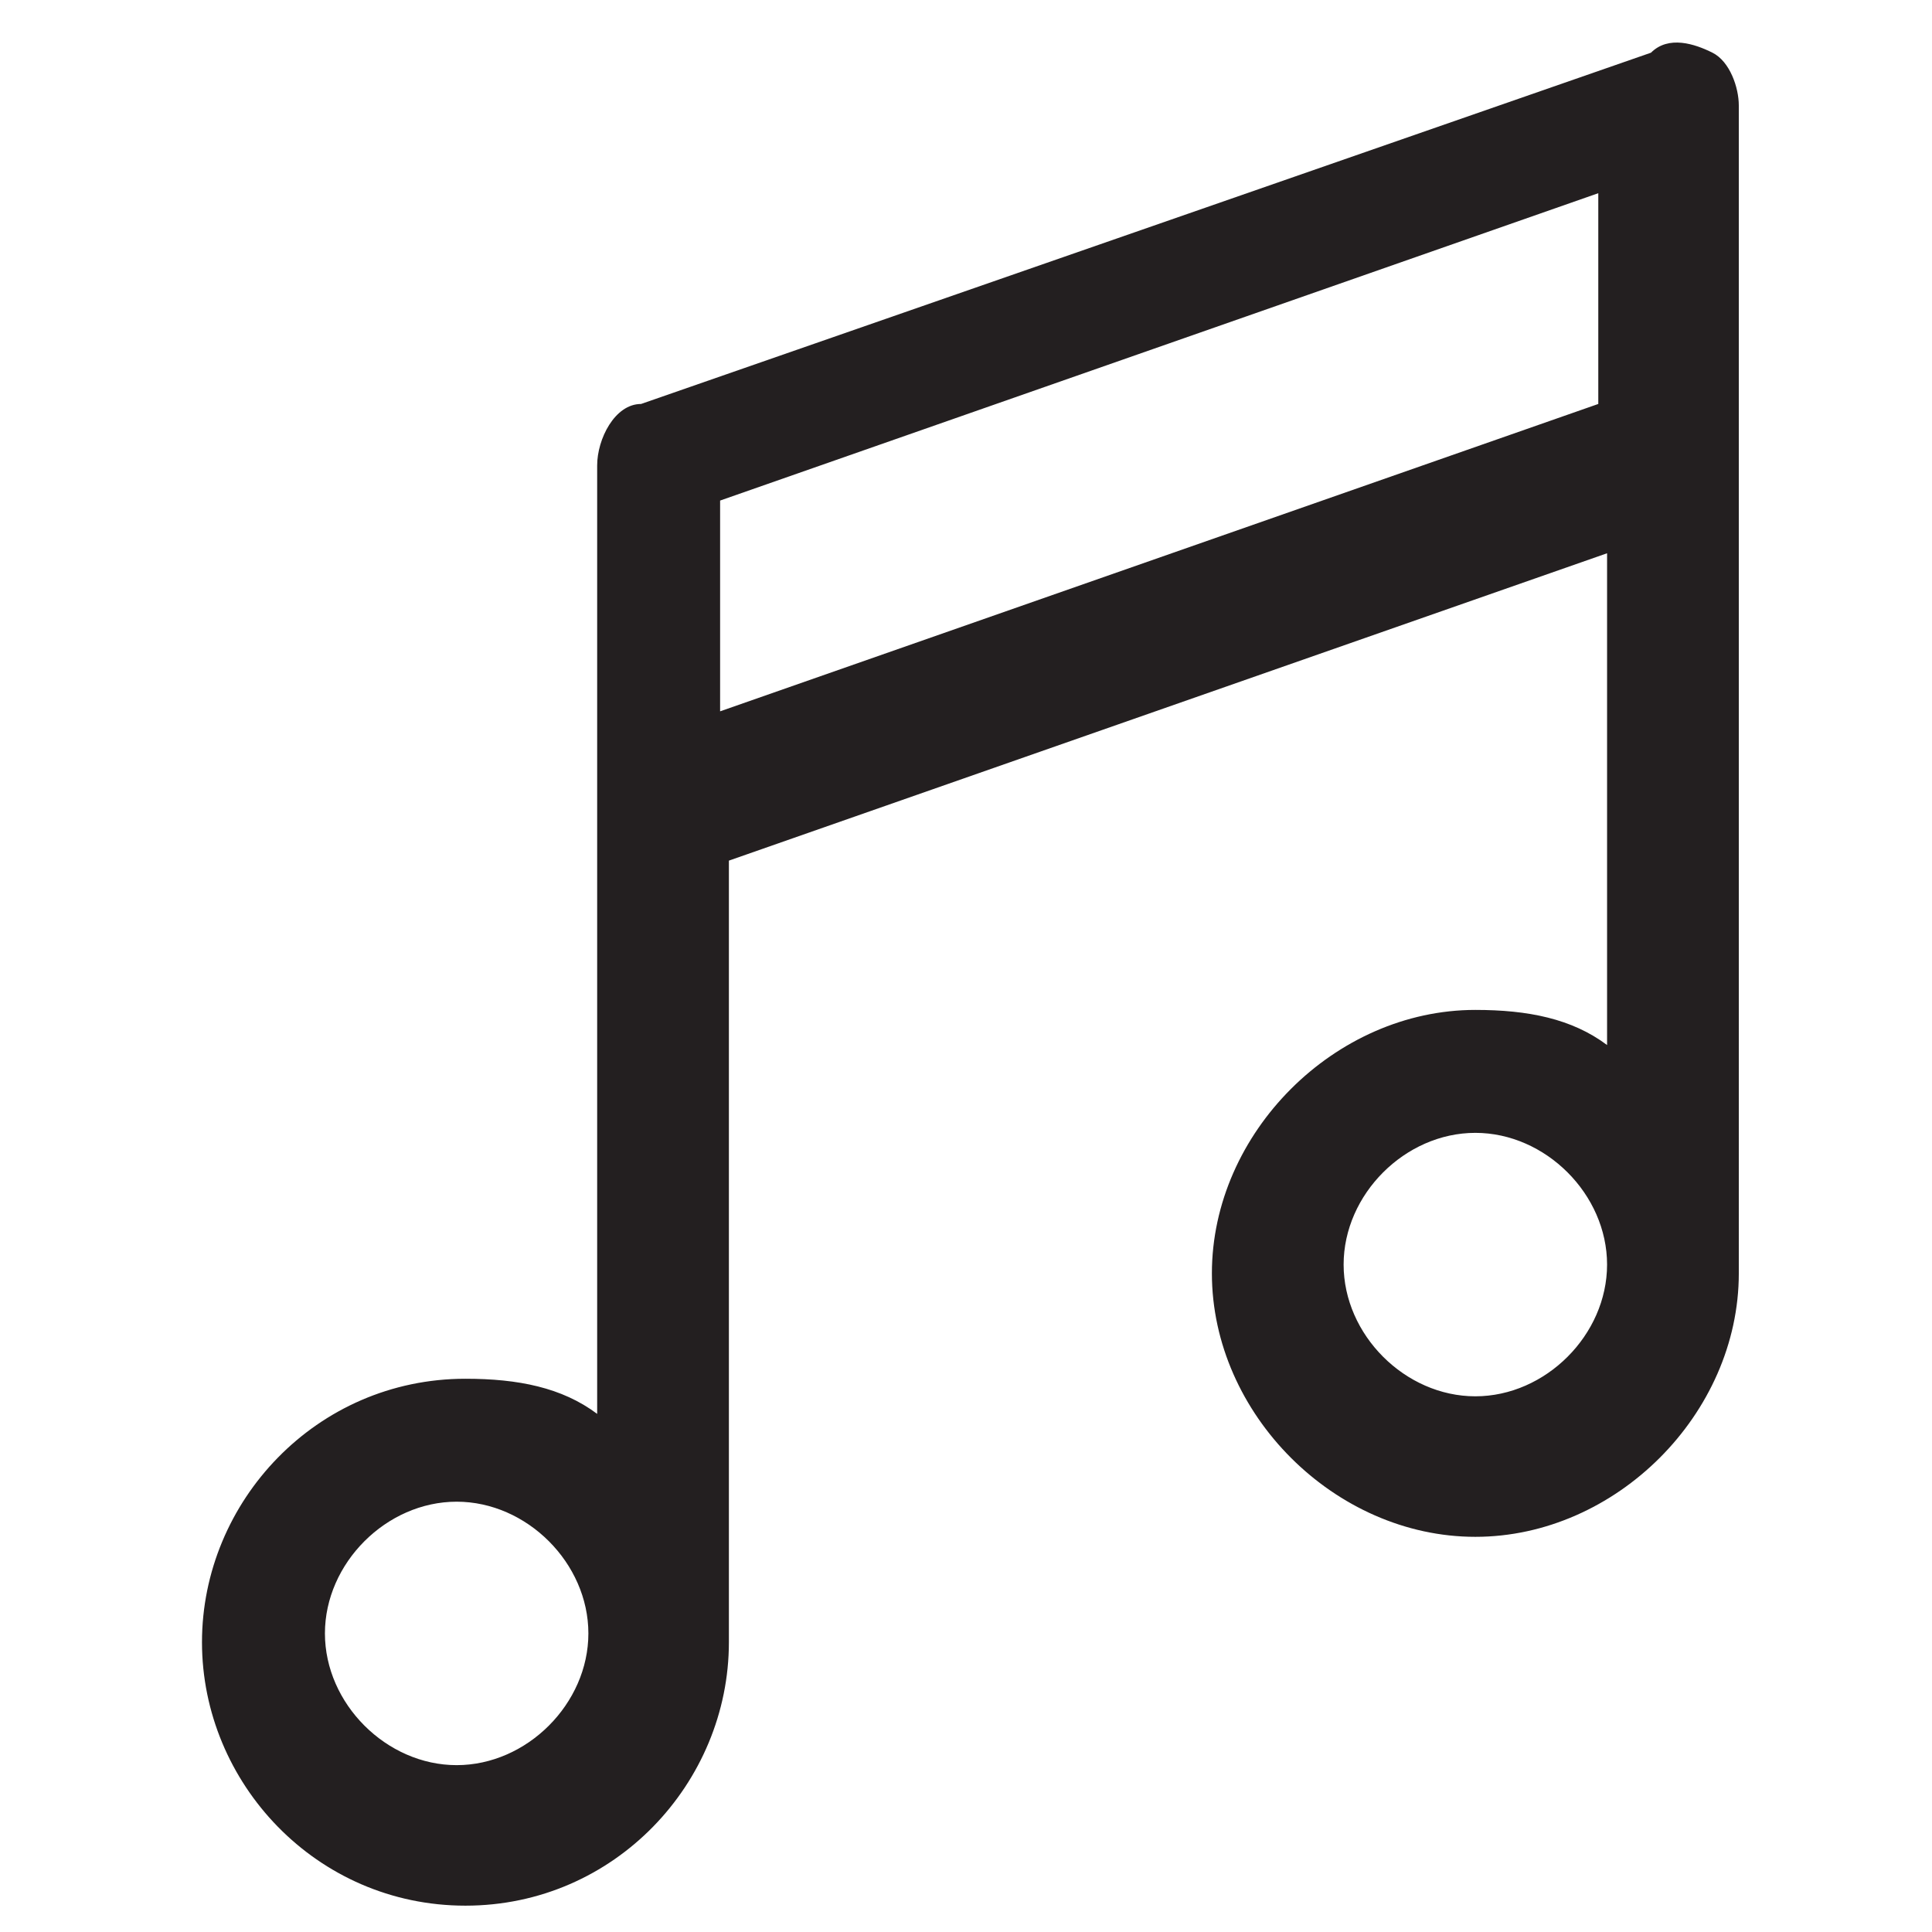
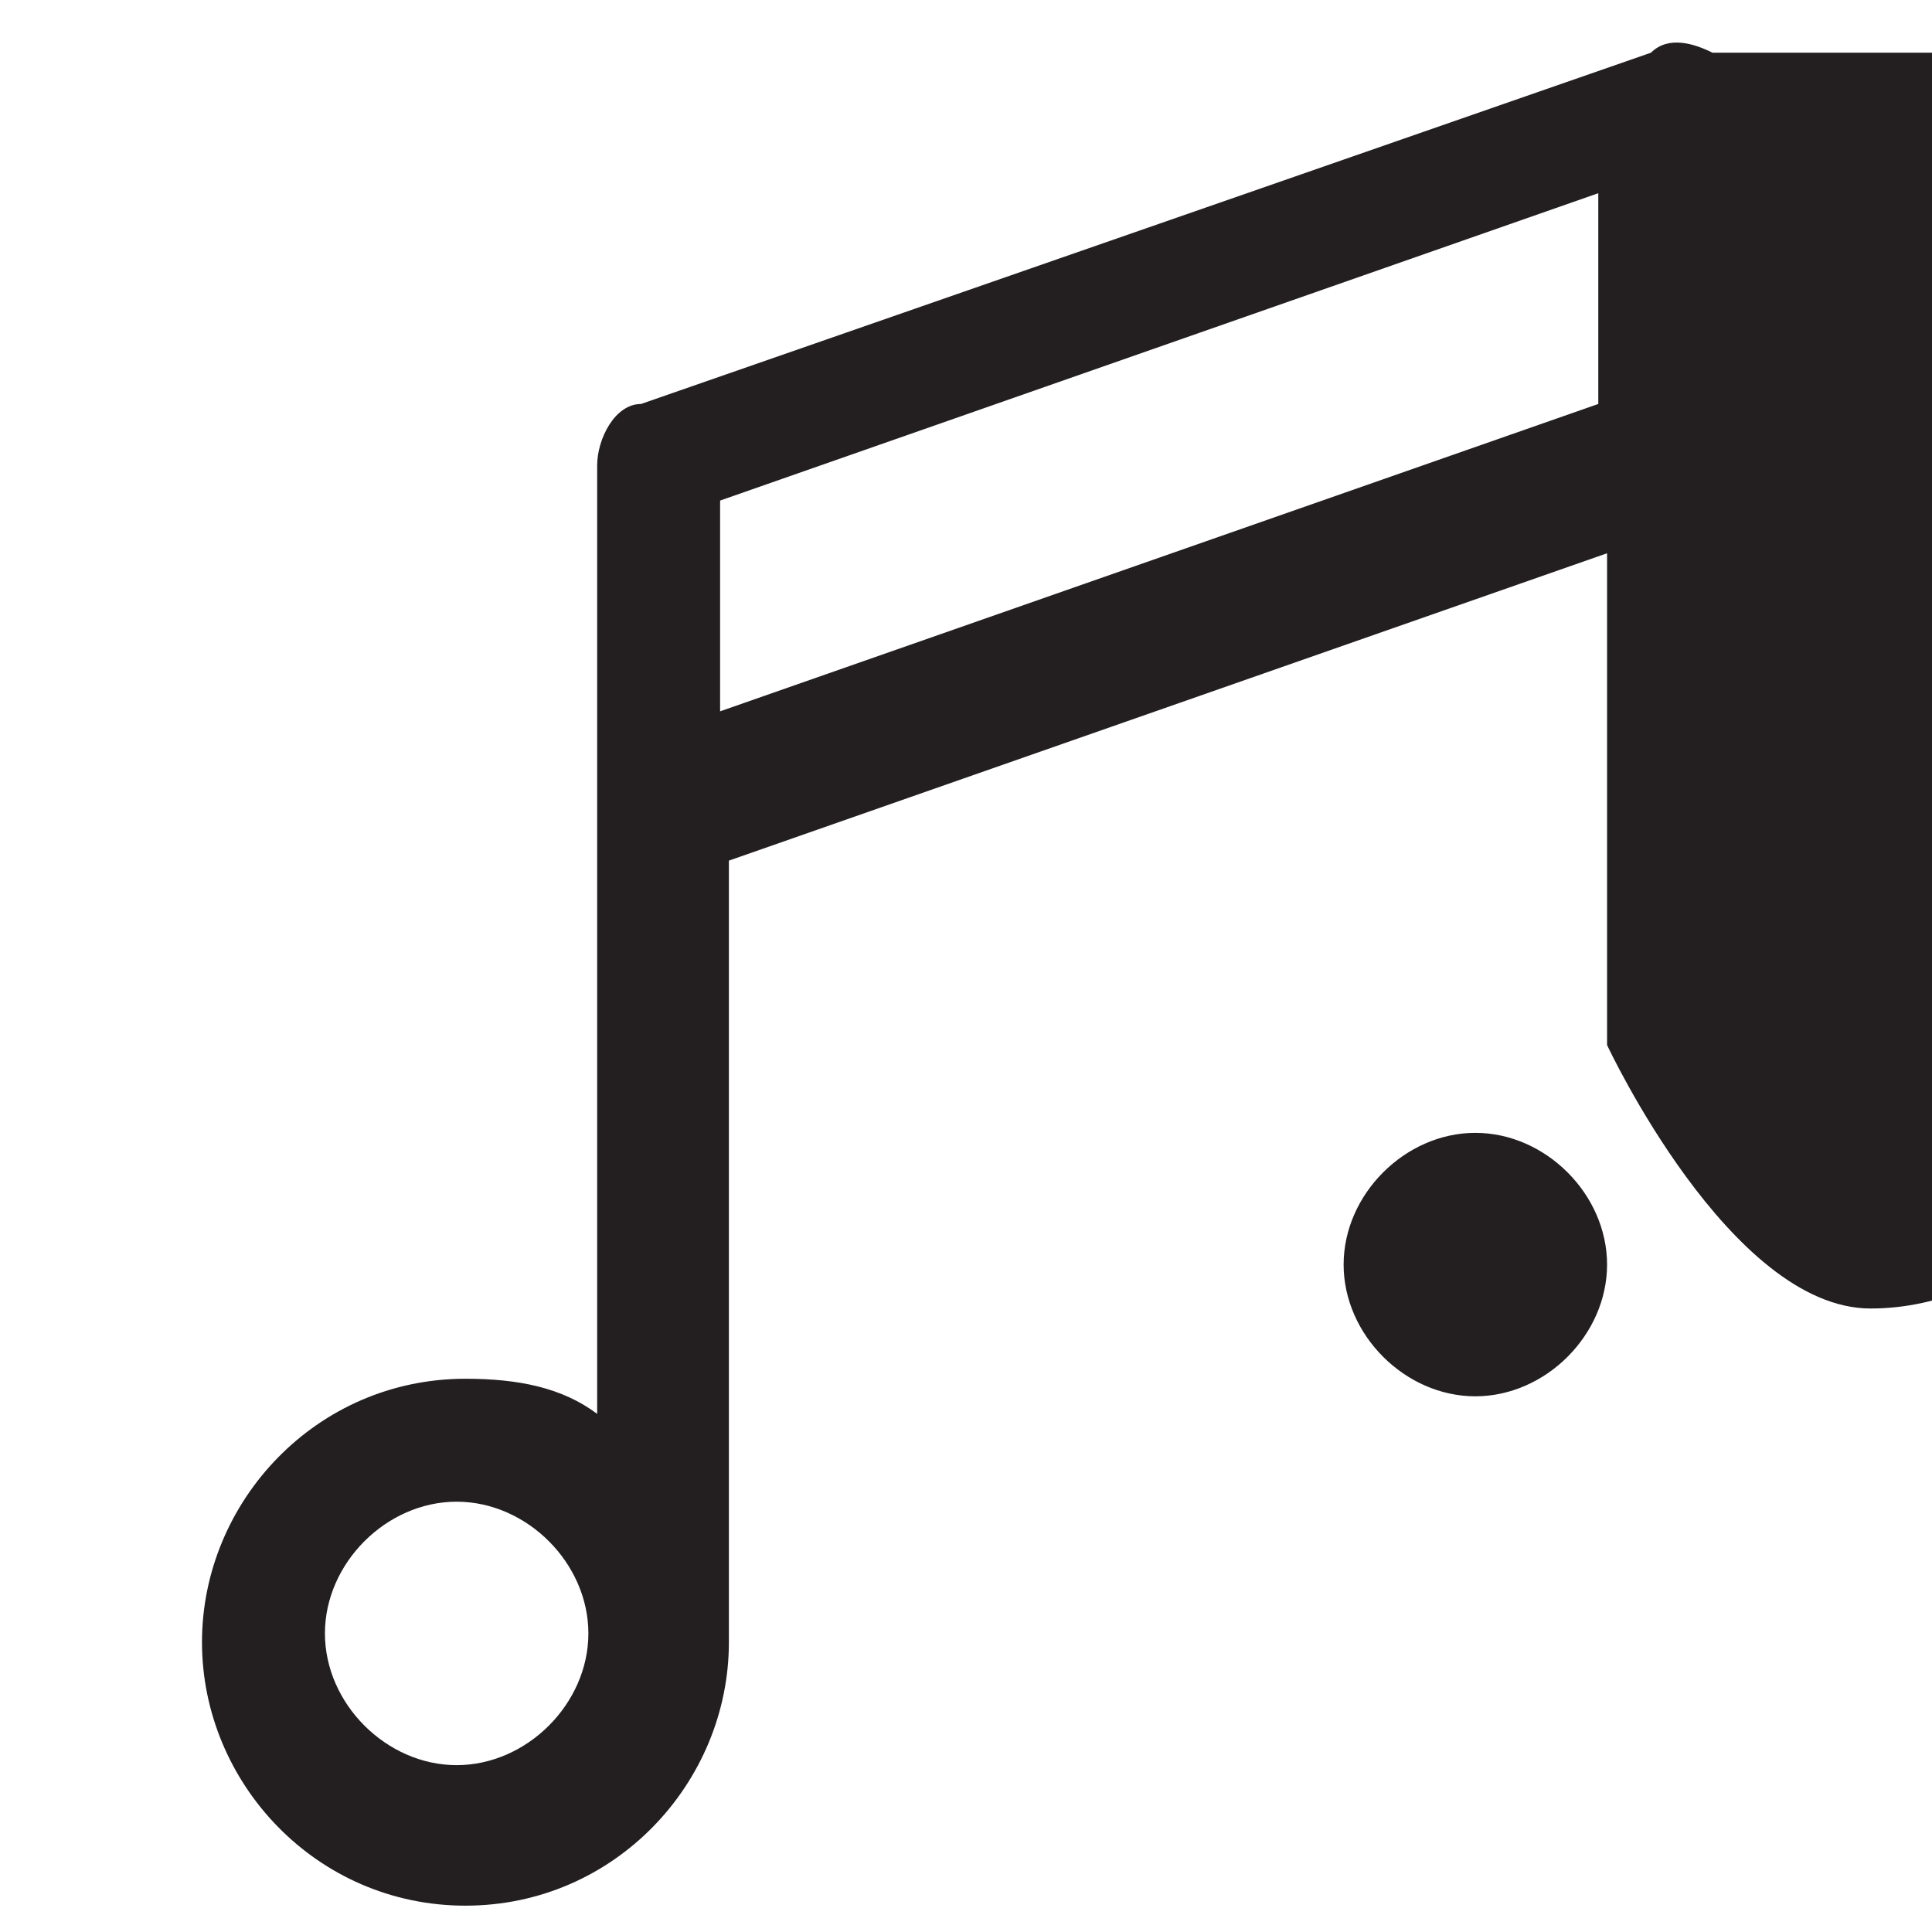
<svg xmlns="http://www.w3.org/2000/svg" id="Layer_1" version="1.1" viewBox="0 0 22 22">
  <defs>
    <style>
      .st0 {
        fill: #231f20;
      }
    </style>
  </defs>
-   <path class="st0" d="M19.5.6c-.2-.1-.5-.2-.7,0l-11.5,4c-.3,0-.5.4-.5.7v10.8c-.4-.3-.9-.4-1.5-.4-1.7,0-3,1.4-3,3s1.3,3,3,3,3-1.4,3-3v-8.9l10-3.5v5.6c-.4-.3-.9-.4-1.5-.4-1.6,0-3,1.4-3,3s1.4,3,3,3,3-1.4,3-3V1.2c0-.2-.1-.5-.3-.6ZM5.2,20.1c-.8,0-1.5-.7-1.5-1.5s.7-1.5,1.5-1.5,1.5.7,1.5,1.5-.7,1.5-1.5,1.5ZM8.2,8.1v-2.4l10-3.5v2.4s-10,3.5-10,3.5ZM16.8,15.9c-.8,0-1.5-.7-1.5-1.5s.7-1.5,1.5-1.5,1.5.7,1.5,1.5-.7,1.5-1.5,1.5Z" />
+   <path class="st0" d="M19.5.6c-.2-.1-.5-.2-.7,0l-11.5,4c-.3,0-.5.4-.5.7v10.8c-.4-.3-.9-.4-1.5-.4-1.7,0-3,1.4-3,3s1.3,3,3,3,3-1.4,3-3v-8.9l10-3.5v5.6s1.4,3,3,3,3-1.4,3-3V1.2c0-.2-.1-.5-.3-.6ZM5.2,20.1c-.8,0-1.5-.7-1.5-1.5s.7-1.5,1.5-1.5,1.5.7,1.5,1.5-.7,1.5-1.5,1.5ZM8.2,8.1v-2.4l10-3.5v2.4s-10,3.5-10,3.5ZM16.8,15.9c-.8,0-1.5-.7-1.5-1.5s.7-1.5,1.5-1.5,1.5.7,1.5,1.5-.7,1.5-1.5,1.5Z" />
</svg>